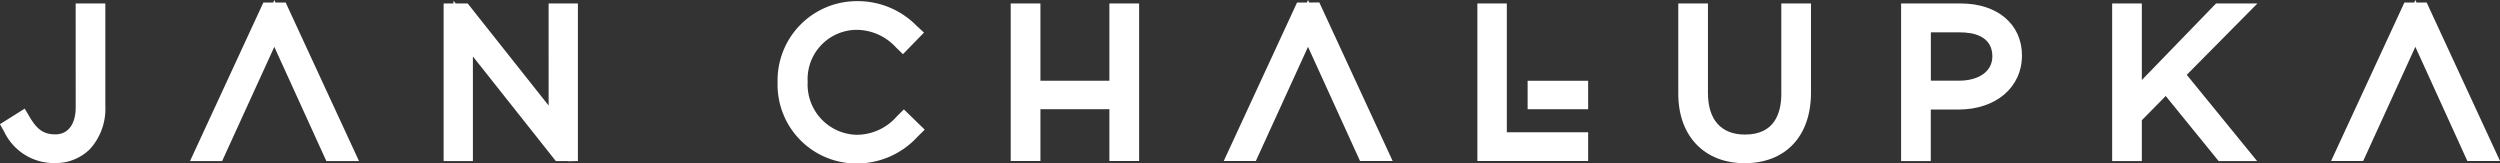
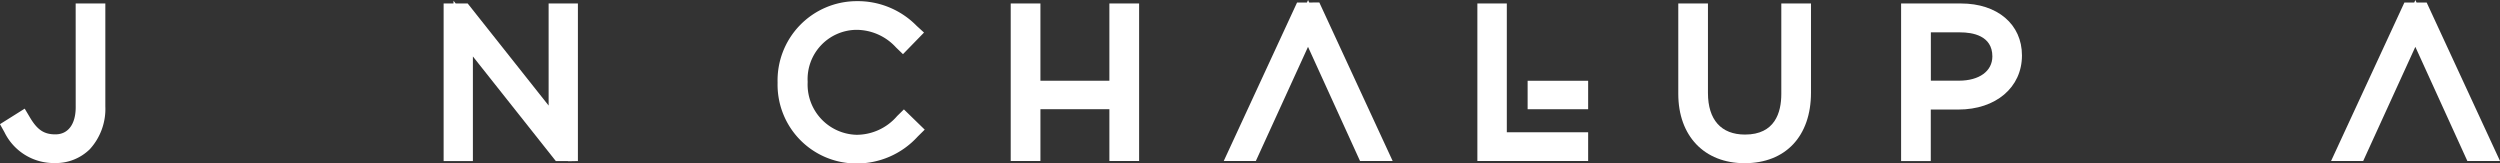
<svg xmlns="http://www.w3.org/2000/svg" width="293.158" height="19.165" viewBox="0 0 293.158 19.165">
  <rect x="0" y="0" width="293.158" height="19.165" fill="#333333" stroke="none" />
  <g id="Group_6" data-name="Group 6" transform="translate(-592 -47)">
    <g id="Group_5" data-name="Group 5" transform="translate(592 47)">
      <path id="Path_10" data-name="Path 10" d="M104.125-18.043c0,2-.89,3.191-2.381,3.191-1.341,0-2.126-.527-3-2.009l-.6-1.008-2.9,1.822.527.944a6.436,6.436,0,0,0,5.9,3.614,5.676,5.676,0,0,0,4.115-1.628,7,7,0,0,0,1.814-5.017V-30.2h-3.479Z" transform="translate(-95.248 30.608)" fill="#fff" />
      <path id="Path_11" data-name="Path 11" d="M156.157-18.209l-9.491-11.968h-1.408L145-30.5v.324h-1.156V-11.7h3.432V-23.966L157-11.7h1.415l.018.021,1.157-.021V-30.176h-3.434Z" transform="translate(-91.823 30.586)" fill="#fff" />
      <path id="Path_12" data-name="Path 12" d="M194.447-16.983a6.276,6.276,0,0,1-4.779,2.2,5.894,5.894,0,0,1-5.713-6.2,5.78,5.78,0,0,1,5.69-6.107,6.3,6.3,0,0,1,4.669,2.064l.816.789,2.467-2.533-.866-.792a9.664,9.664,0,0,0-7.063-2.891,9.293,9.293,0,0,0-9.24,9.563,9.235,9.235,0,0,0,9.192,9.47,9.652,9.652,0,0,0,7.233-3.151l.827-.816-2.44-2.374Z" transform="translate(-89.245 30.589)" fill="#fff" />
      <path id="Path_13" data-name="Path 13" d="M217.535-21.137h-8.086V-30.2h-3.485v18.472h3.485V-17.8h8.086v6.075h3.486V-30.2h-3.486Z" transform="translate(-87.445 30.608)" fill="#fff" />
      <path id="Path_14" data-name="Path 14" d="M260.537-30.2h-3.453v9.284h0v1.231h0v7.957h12.99V-15.1h-9.537Z" transform="translate(-83.843 30.608)" fill="#fff" />
      <path id="Path_15" data-name="Path 15" d="M291.174-19.594c0,2.174-.74,4.765-4.255,4.765-2.8,0-4.347-1.733-4.347-4.879V-30.2h-3.479v10.6c0,4.938,3.054,8.129,7.78,8.129,4.8,0,7.781-3.169,7.781-8.267V-30.2h-3.48Z" transform="translate(-82.292 30.608)" fill="#fff" />
      <path id="Path_16" data-name="Path 16" d="M310.521-30.2H303.5v18.479h3.481v-6.042h3.235c4.391,0,7.457-2.589,7.457-6.346C317.676-27.75,314.8-30.2,310.521-30.2Zm-.232,9.05h-3.3v-5.663h3.445c1.408,0,3.768.361,3.768,2.821C314.2-22.264,312.663-21.148,310.289-21.148Z" transform="translate(-80.571 30.608)" fill="#fff" />
-       <path id="Path_17" data-name="Path 17" d="M338.8-30.2l-8.7,8.976V-30.2h-3.48V-11.72h3.48v-4.79L332.9-19.35l6.206,7.63h4.513l-8.251-10.114,8.282-8.364Z" transform="translate(-78.942 30.608)" fill="#fff" />
      <path id="Path_18" data-name="Path 18" d="M361.81-30.287H360.62l-.133-.293-.134.293H359.2L350.6-11.7h3.766l6.117-13.388,6.1,13.388h3.83Z" transform="translate(-77.252 30.581)" fill="#fff" />
      <path id="Path_19" data-name="Path 19" d="M239.323-30.287l-.134-.293-.133.293H237.9L229.3-11.7h3.764l6.119-13.388,6.1,13.388h3.827l-8.6-18.59Z" transform="translate(-85.801 30.581)" fill="#fff" />
-       <path id="Path_20" data-name="Path 20" d="M126.084-30.287l-.133-.293-.133.293h-1.153l-8.6,18.59h3.765l6.118-13.388,6.1,13.388h3.83l-8.6-18.59Z" transform="translate(-93.781 30.581)" fill="#fff" />
      <rect id="Rectangle_14" data-name="Rectangle 14" width="7.097" height="3.338" transform="translate(179.134 9.471)" fill="#fff" />
    </g>
  </g>
</svg>